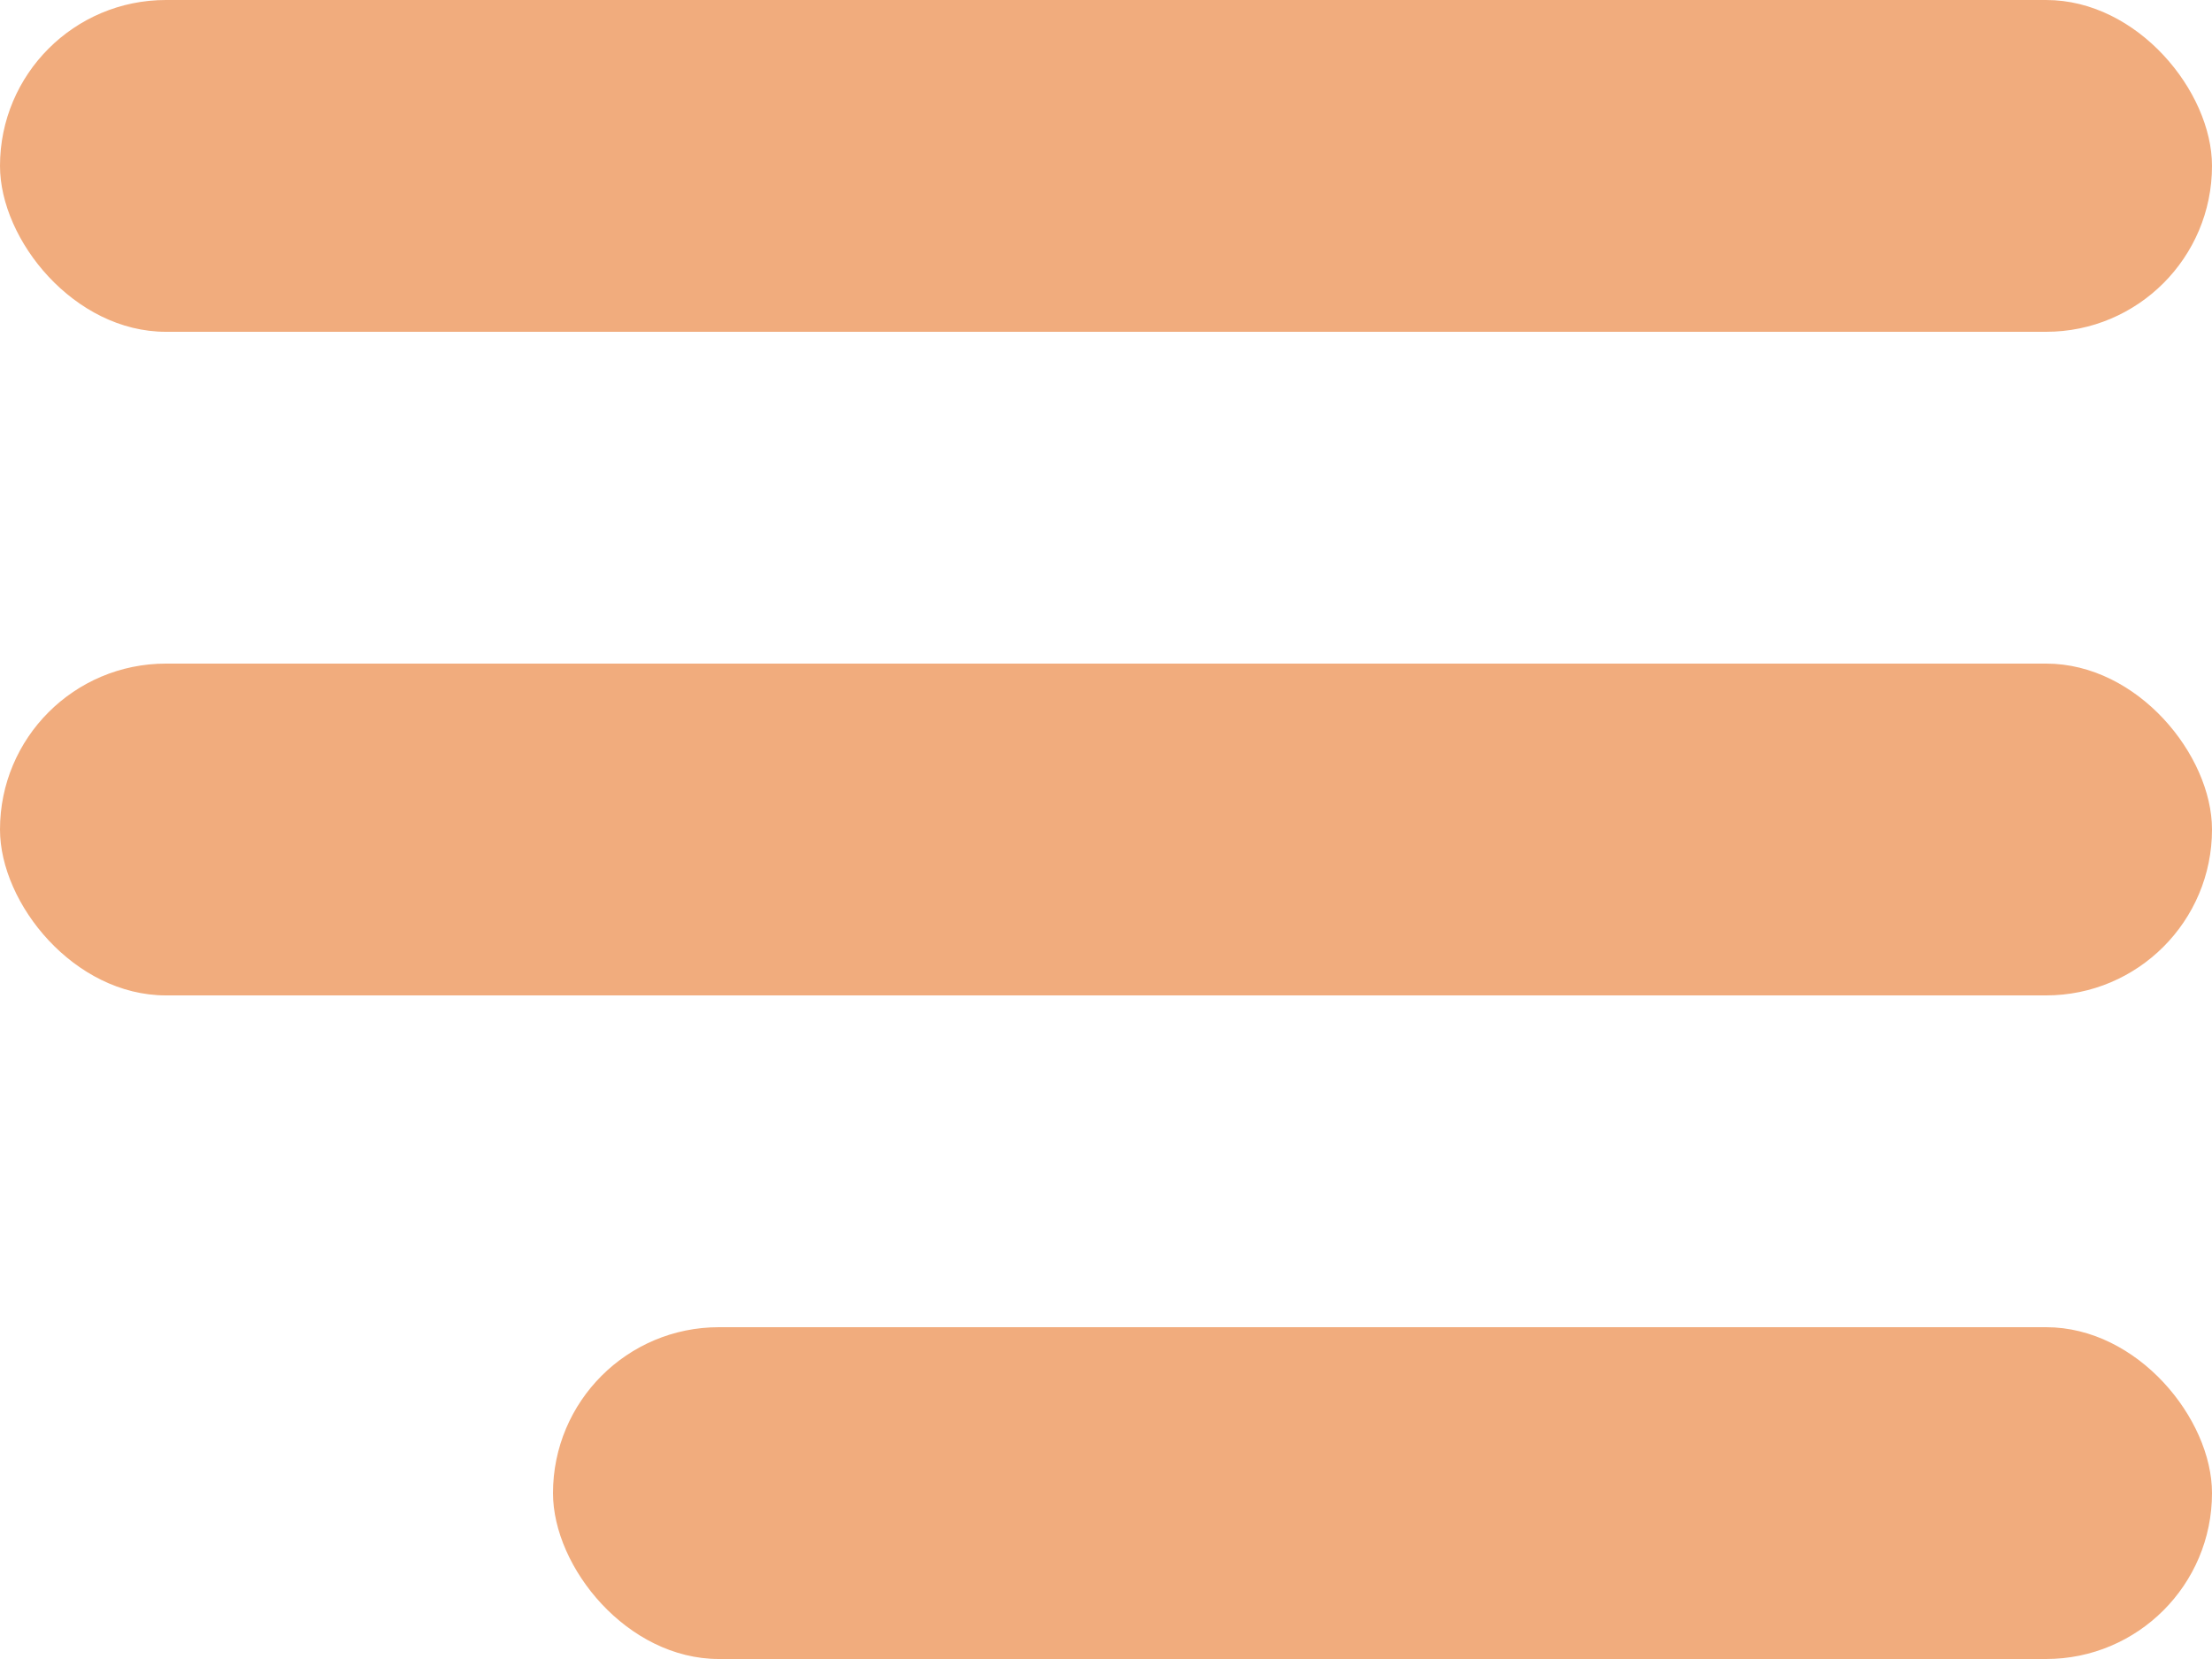
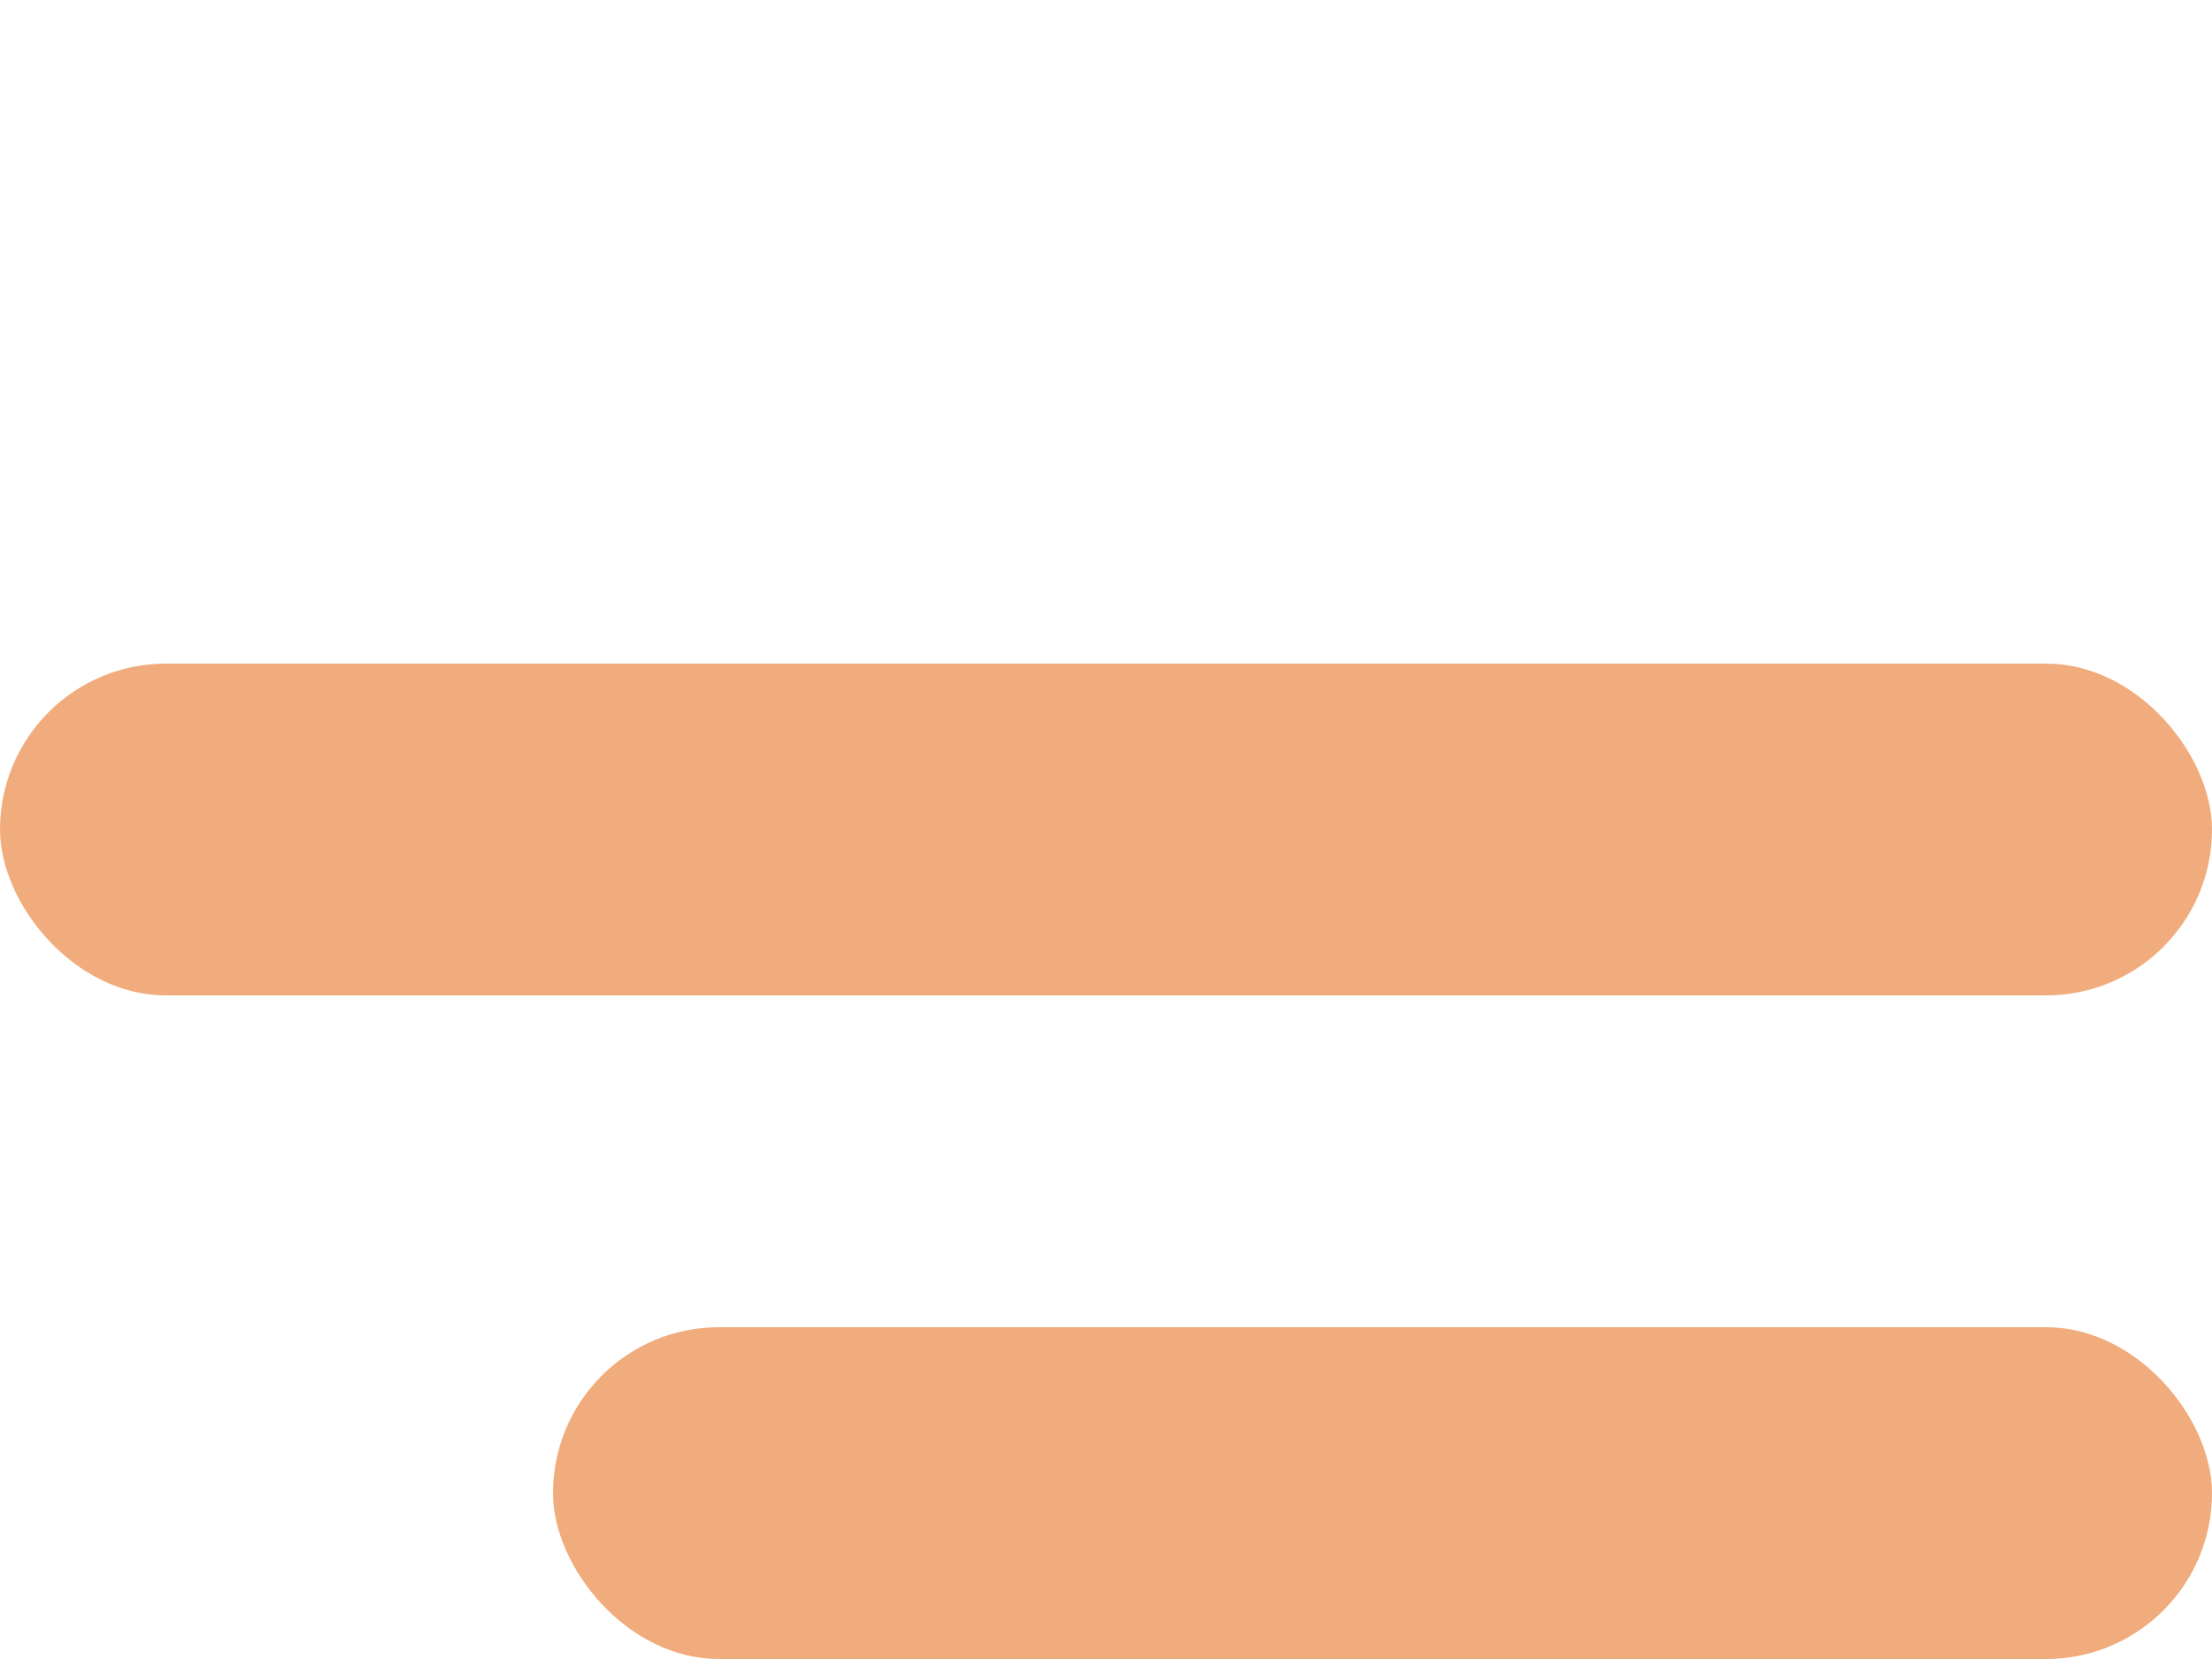
<svg xmlns="http://www.w3.org/2000/svg" width="40" height="30" viewBox="0 0 40 30" fill="none">
-   <rect width="40" height="6" rx="3" fill="#F1AC7D" />
  <rect y="12" width="40" height="6" rx="3" fill="#F1AC7D" />
  <rect x="10" y="24" width="30" height="6" rx="3" fill="#F1AC7D" />
</svg>